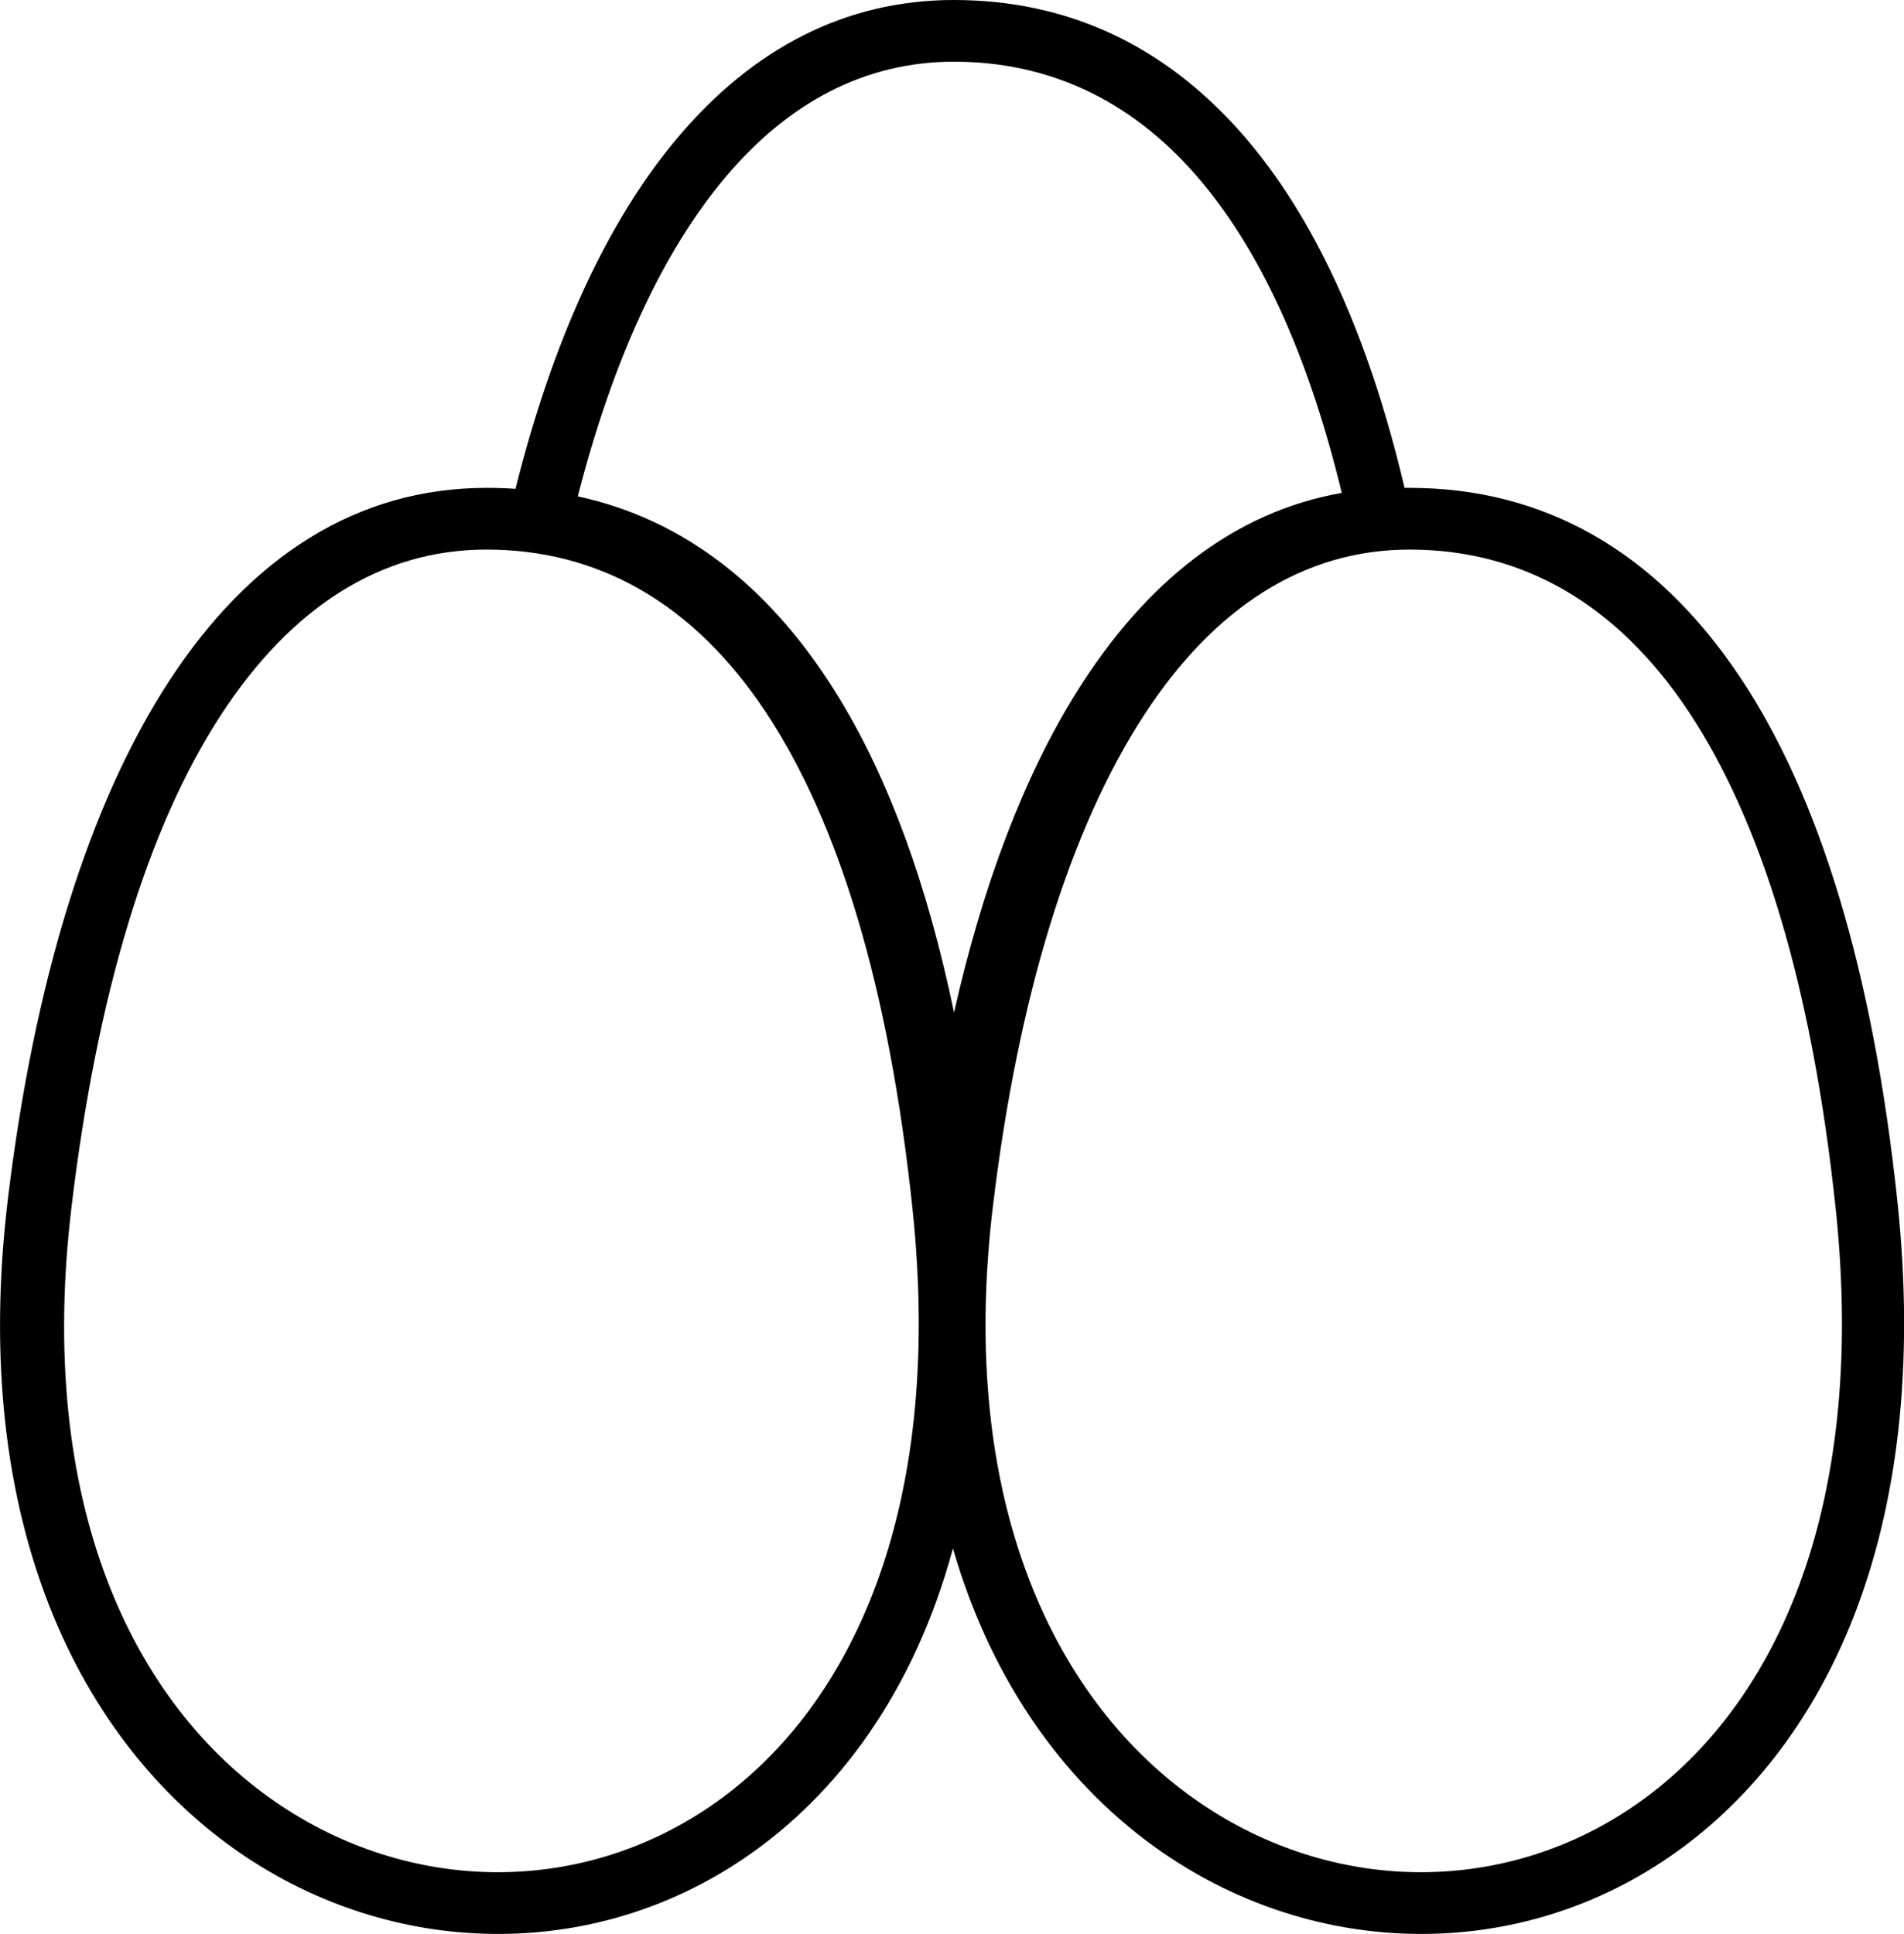
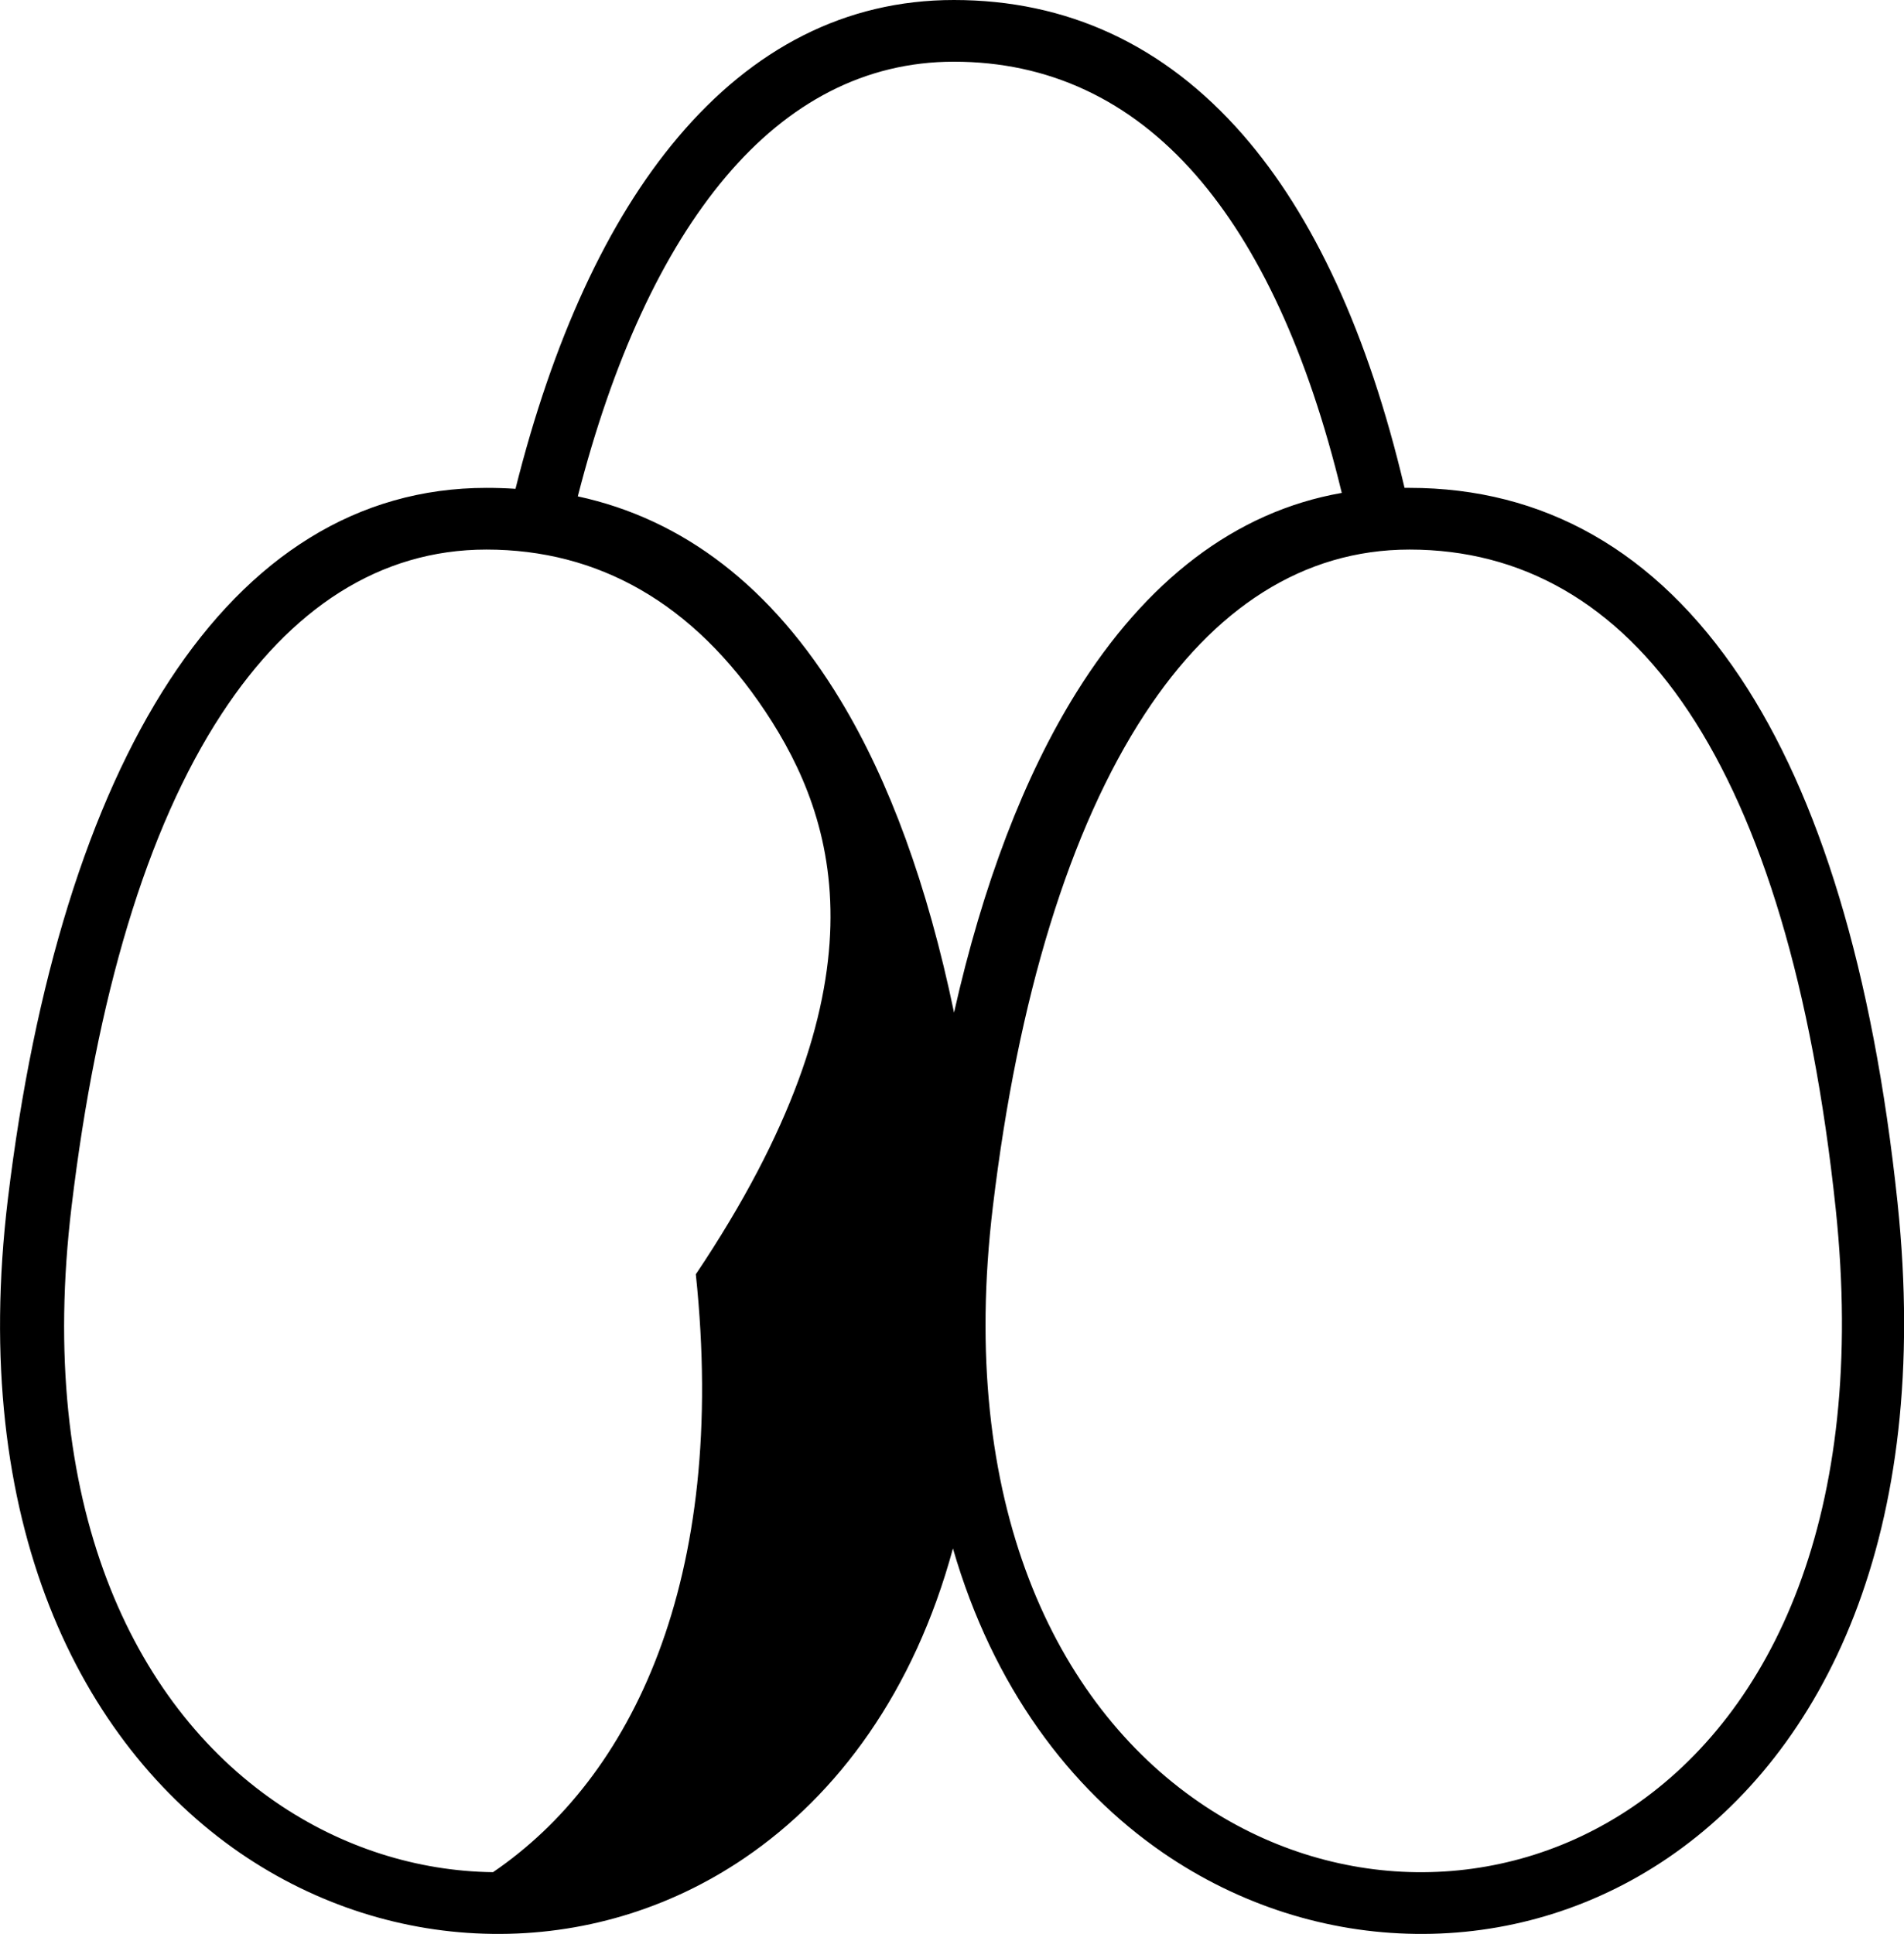
<svg xmlns="http://www.w3.org/2000/svg" version="1.1" id="Layer_1" x="0px" y="0px" viewBox="0 0 121 122.88" style="enable-background:new 0 0 121 122.88" xml:space="preserve">
  <g>
-     <path d="M89.58,31c8.48,0,15.63,3.96,21.03,12.07c4.98,7.48,8.42,18.55,9.98,33.35c2.22,21.11-4.69,34.89-14.59,41.63 c-4.86,3.31-10.45,4.91-16.05,4.83c-5.59-0.07-11.18-1.81-16.05-5.16c-5.92-4.08-10.8-10.55-13.34-19.33 c-2.47,9.1-7.32,15.64-13.23,19.66c-4.86,3.31-10.45,4.91-16.05,4.83c-5.59-0.07-11.18-1.81-16.05-5.16 C5.1,110.73-1.98,96.75,0.5,76.19c1.67-13.83,5.16-25.13,10.27-32.95C15.91,35.38,22.69,31,30.92,31c0.62,0,1.23,0.02,1.84,0.06 c2.36-9.42,5.83-17.02,10.32-22.33C47.84,3.09,53.72,0,60.62,0c7.15,0,13.36,2.82,18.38,8.58C83.46,13.7,86.94,21.15,89.26,31 C89.36,31,89.47,31,89.58,31L89.58,31z M76.01,11.14c-4.22-4.84-9.42-7.22-15.39-7.22c-5.64,0-10.51,2.59-14.5,7.32 c-4.03,4.77-7.19,11.68-9.4,20.3c6.68,1.44,12.34,5.73,16.71,12.98c3.08,5.1,5.51,11.7,7.2,19.82c1.83-8.13,4.45-15.01,7.78-20.35 c4.4-7.05,10.06-11.48,16.86-12.67C83.11,22.39,79.97,15.68,76.01,11.14L76.01,11.14z M48.64,45.21 c-4.6-6.91-10.63-10.29-17.73-10.29c-6.78,0-12.44,3.74-16.83,10.45c-4.78,7.3-7.94,18.03-9.53,31.28 c-2.28,18.9,3.9,31.61,12.95,37.84c4.22,2.91,9.04,4.41,13.83,4.47c4.79,0.06,9.58-1.31,13.77-4.16 c8.81-5.99,14.94-18.53,12.89-37.99C56.5,62.66,53.27,52.17,48.64,45.21L48.64,45.21z M107.31,45.21 c-4.6-6.91-10.63-10.29-17.73-10.29c-6.78,0-12.44,3.74-16.83,10.45c-4.78,7.3-8.06,18.03-9.65,31.28 c-2.28,18.9,4.02,31.61,13.07,37.84c4.22,2.91,9.04,4.41,13.83,4.47c4.79,0.06,9.58-1.31,13.77-4.16 c8.81-5.99,14.94-18.53,12.89-37.99C115.16,62.66,111.94,52.18,107.31,45.21L107.31,45.21z" />
+     <path d="M89.58,31c8.48,0,15.63,3.96,21.03,12.07c4.98,7.48,8.42,18.55,9.98,33.35c2.22,21.11-4.69,34.89-14.59,41.63 c-4.86,3.31-10.45,4.91-16.05,4.83c-5.59-0.07-11.18-1.81-16.05-5.16c-5.92-4.08-10.8-10.55-13.34-19.33 c-2.47,9.1-7.32,15.64-13.23,19.66c-4.86,3.31-10.45,4.91-16.05,4.83c-5.59-0.07-11.18-1.81-16.05-5.16 C5.1,110.73-1.98,96.75,0.5,76.19c1.67-13.83,5.16-25.13,10.27-32.95C15.91,35.38,22.69,31,30.92,31c0.62,0,1.23,0.02,1.84,0.06 c2.36-9.42,5.83-17.02,10.32-22.33C47.84,3.09,53.72,0,60.62,0c7.15,0,13.36,2.82,18.38,8.58C83.46,13.7,86.94,21.15,89.26,31 C89.36,31,89.47,31,89.58,31L89.58,31z M76.01,11.14c-4.22-4.84-9.42-7.22-15.39-7.22c-5.64,0-10.51,2.59-14.5,7.32 c-4.03,4.77-7.19,11.68-9.4,20.3c6.68,1.44,12.34,5.73,16.71,12.98c3.08,5.1,5.51,11.7,7.2,19.82c1.83-8.13,4.45-15.01,7.78-20.35 c4.4-7.05,10.06-11.48,16.86-12.67C83.11,22.39,79.97,15.68,76.01,11.14L76.01,11.14z M48.64,45.21 c-4.6-6.91-10.63-10.29-17.73-10.29c-6.78,0-12.44,3.74-16.83,10.45c-4.78,7.3-7.94,18.03-9.53,31.28 c-2.28,18.9,3.9,31.61,12.95,37.84c4.22,2.91,9.04,4.41,13.83,4.47c8.81-5.99,14.94-18.53,12.89-37.99C56.5,62.66,53.27,52.17,48.64,45.21L48.64,45.21z M107.31,45.21 c-4.6-6.91-10.63-10.29-17.73-10.29c-6.78,0-12.44,3.74-16.83,10.45c-4.78,7.3-8.06,18.03-9.65,31.28 c-2.28,18.9,4.02,31.61,13.07,37.84c4.22,2.91,9.04,4.41,13.83,4.47c4.79,0.06,9.58-1.31,13.77-4.16 c8.81-5.99,14.94-18.53,12.89-37.99C115.16,62.66,111.94,52.18,107.31,45.21L107.31,45.21z" />
  </g>
</svg>